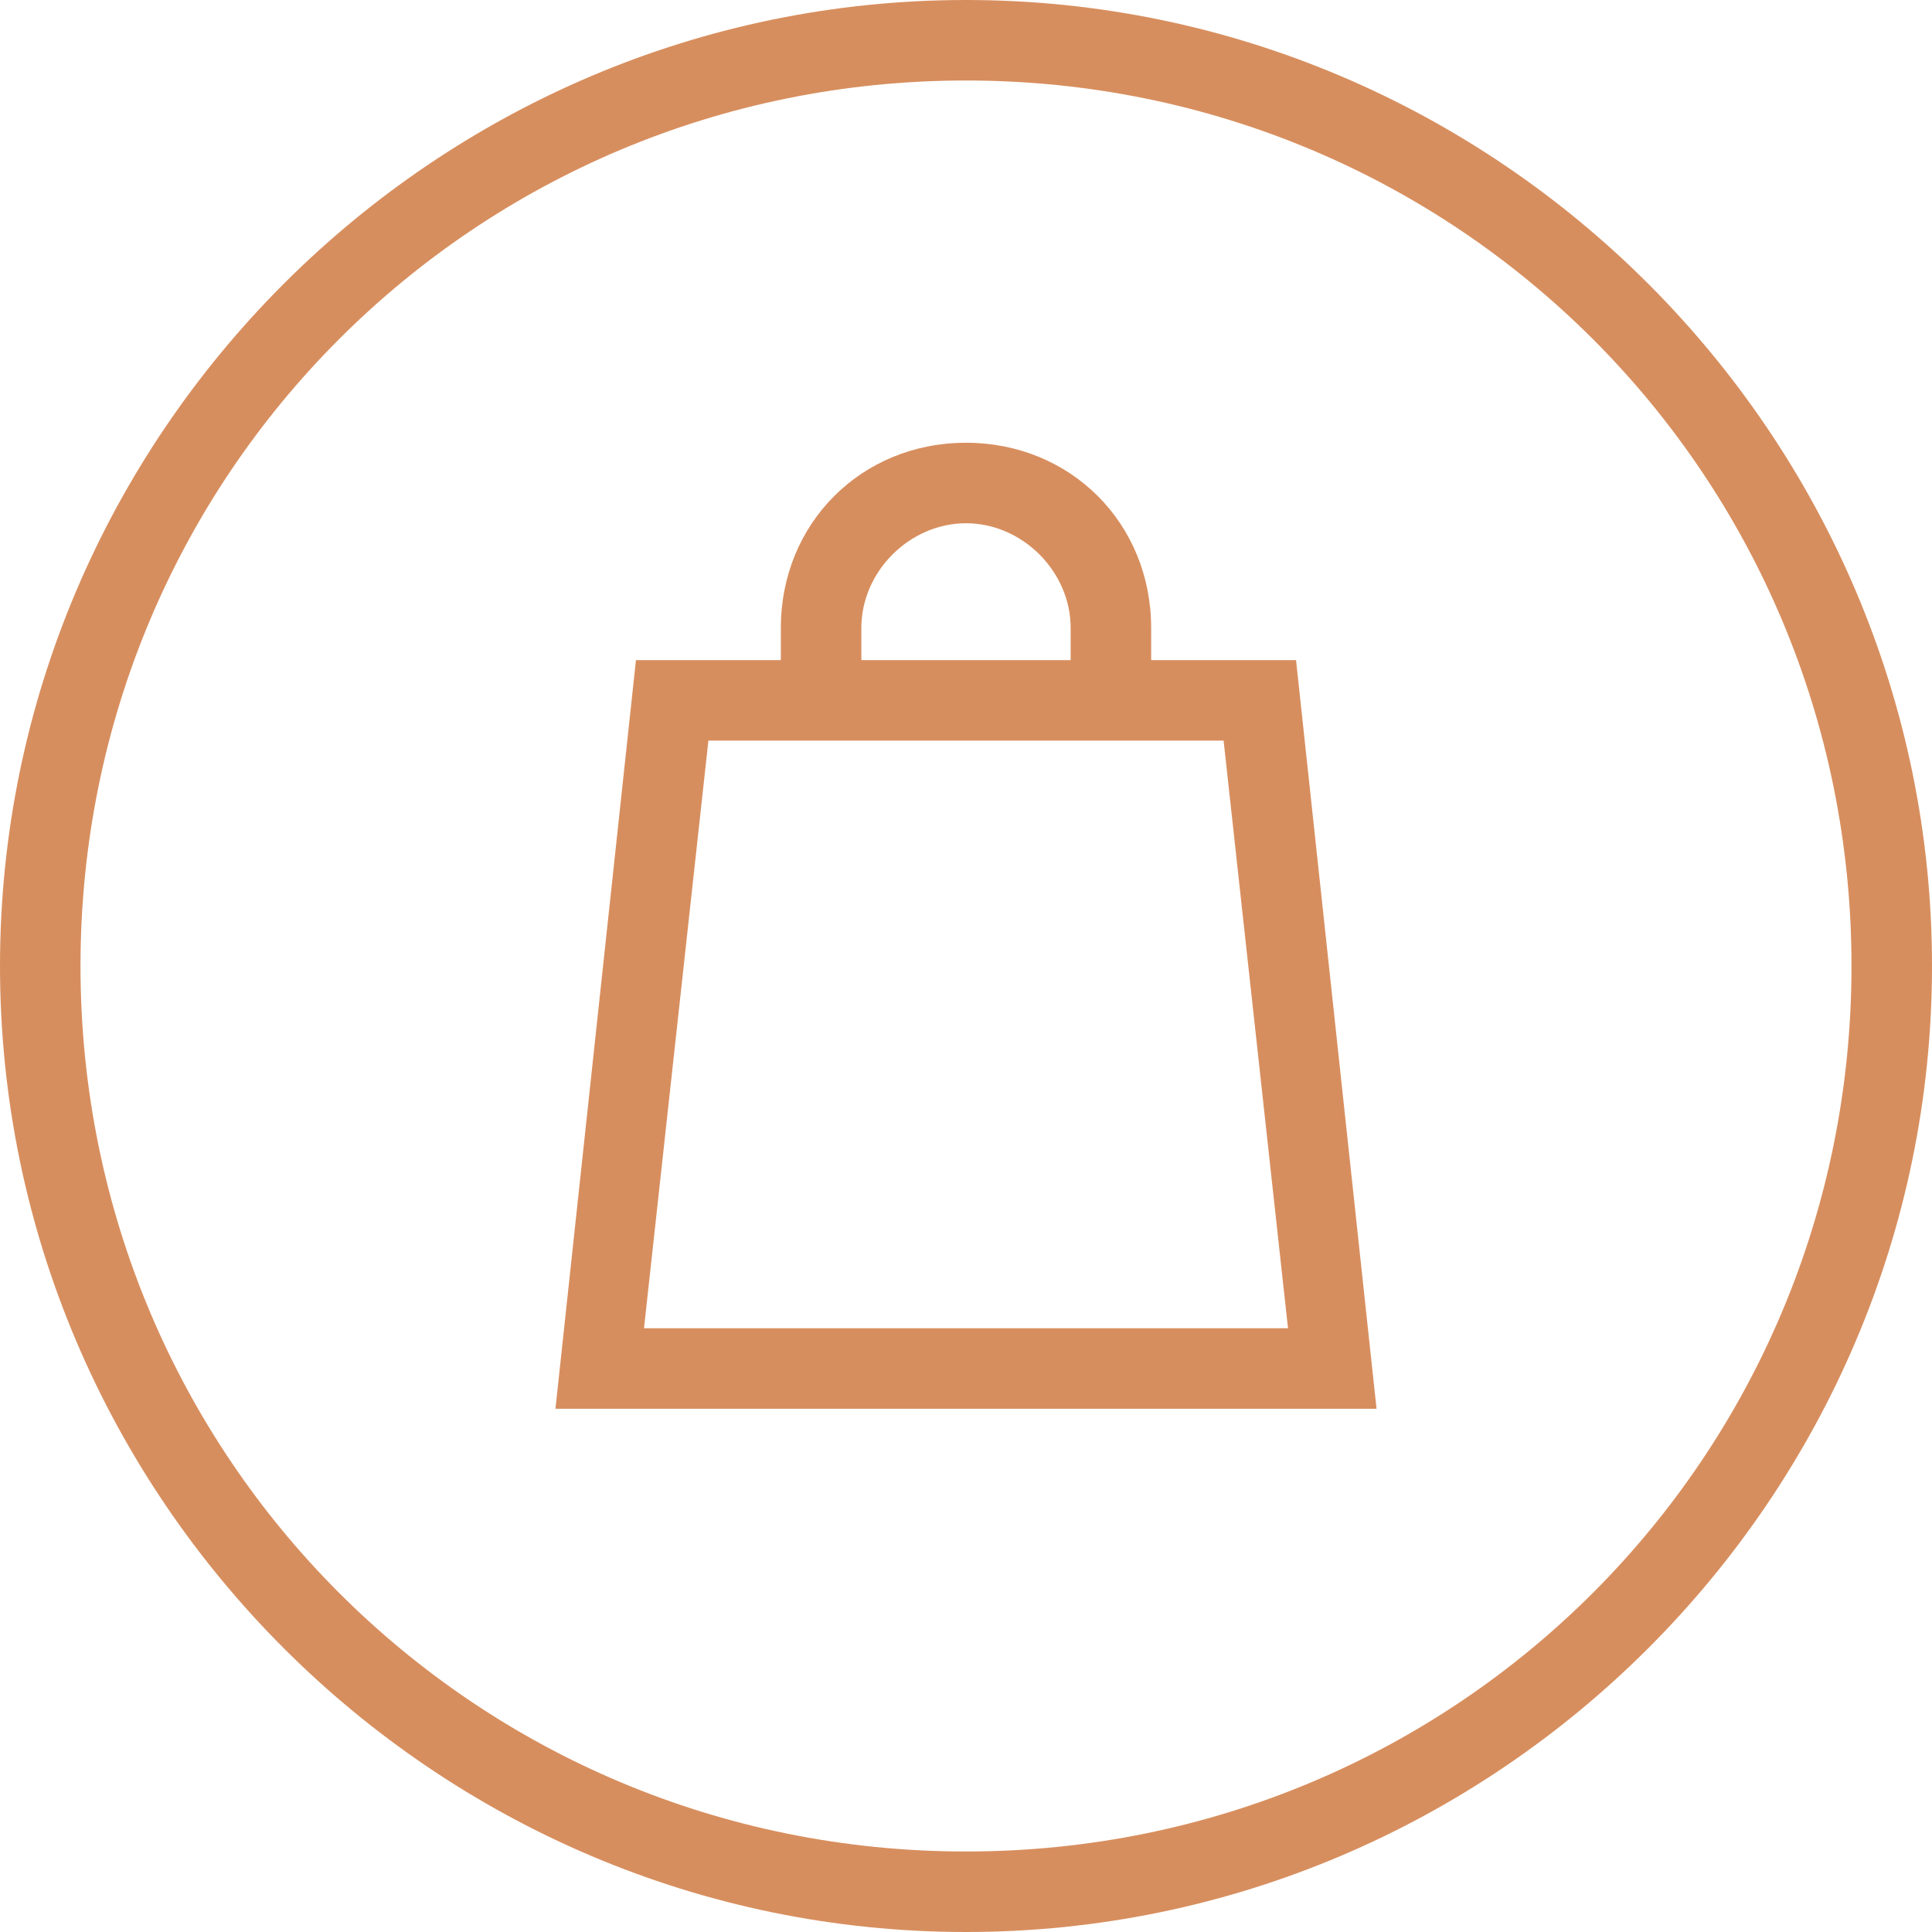
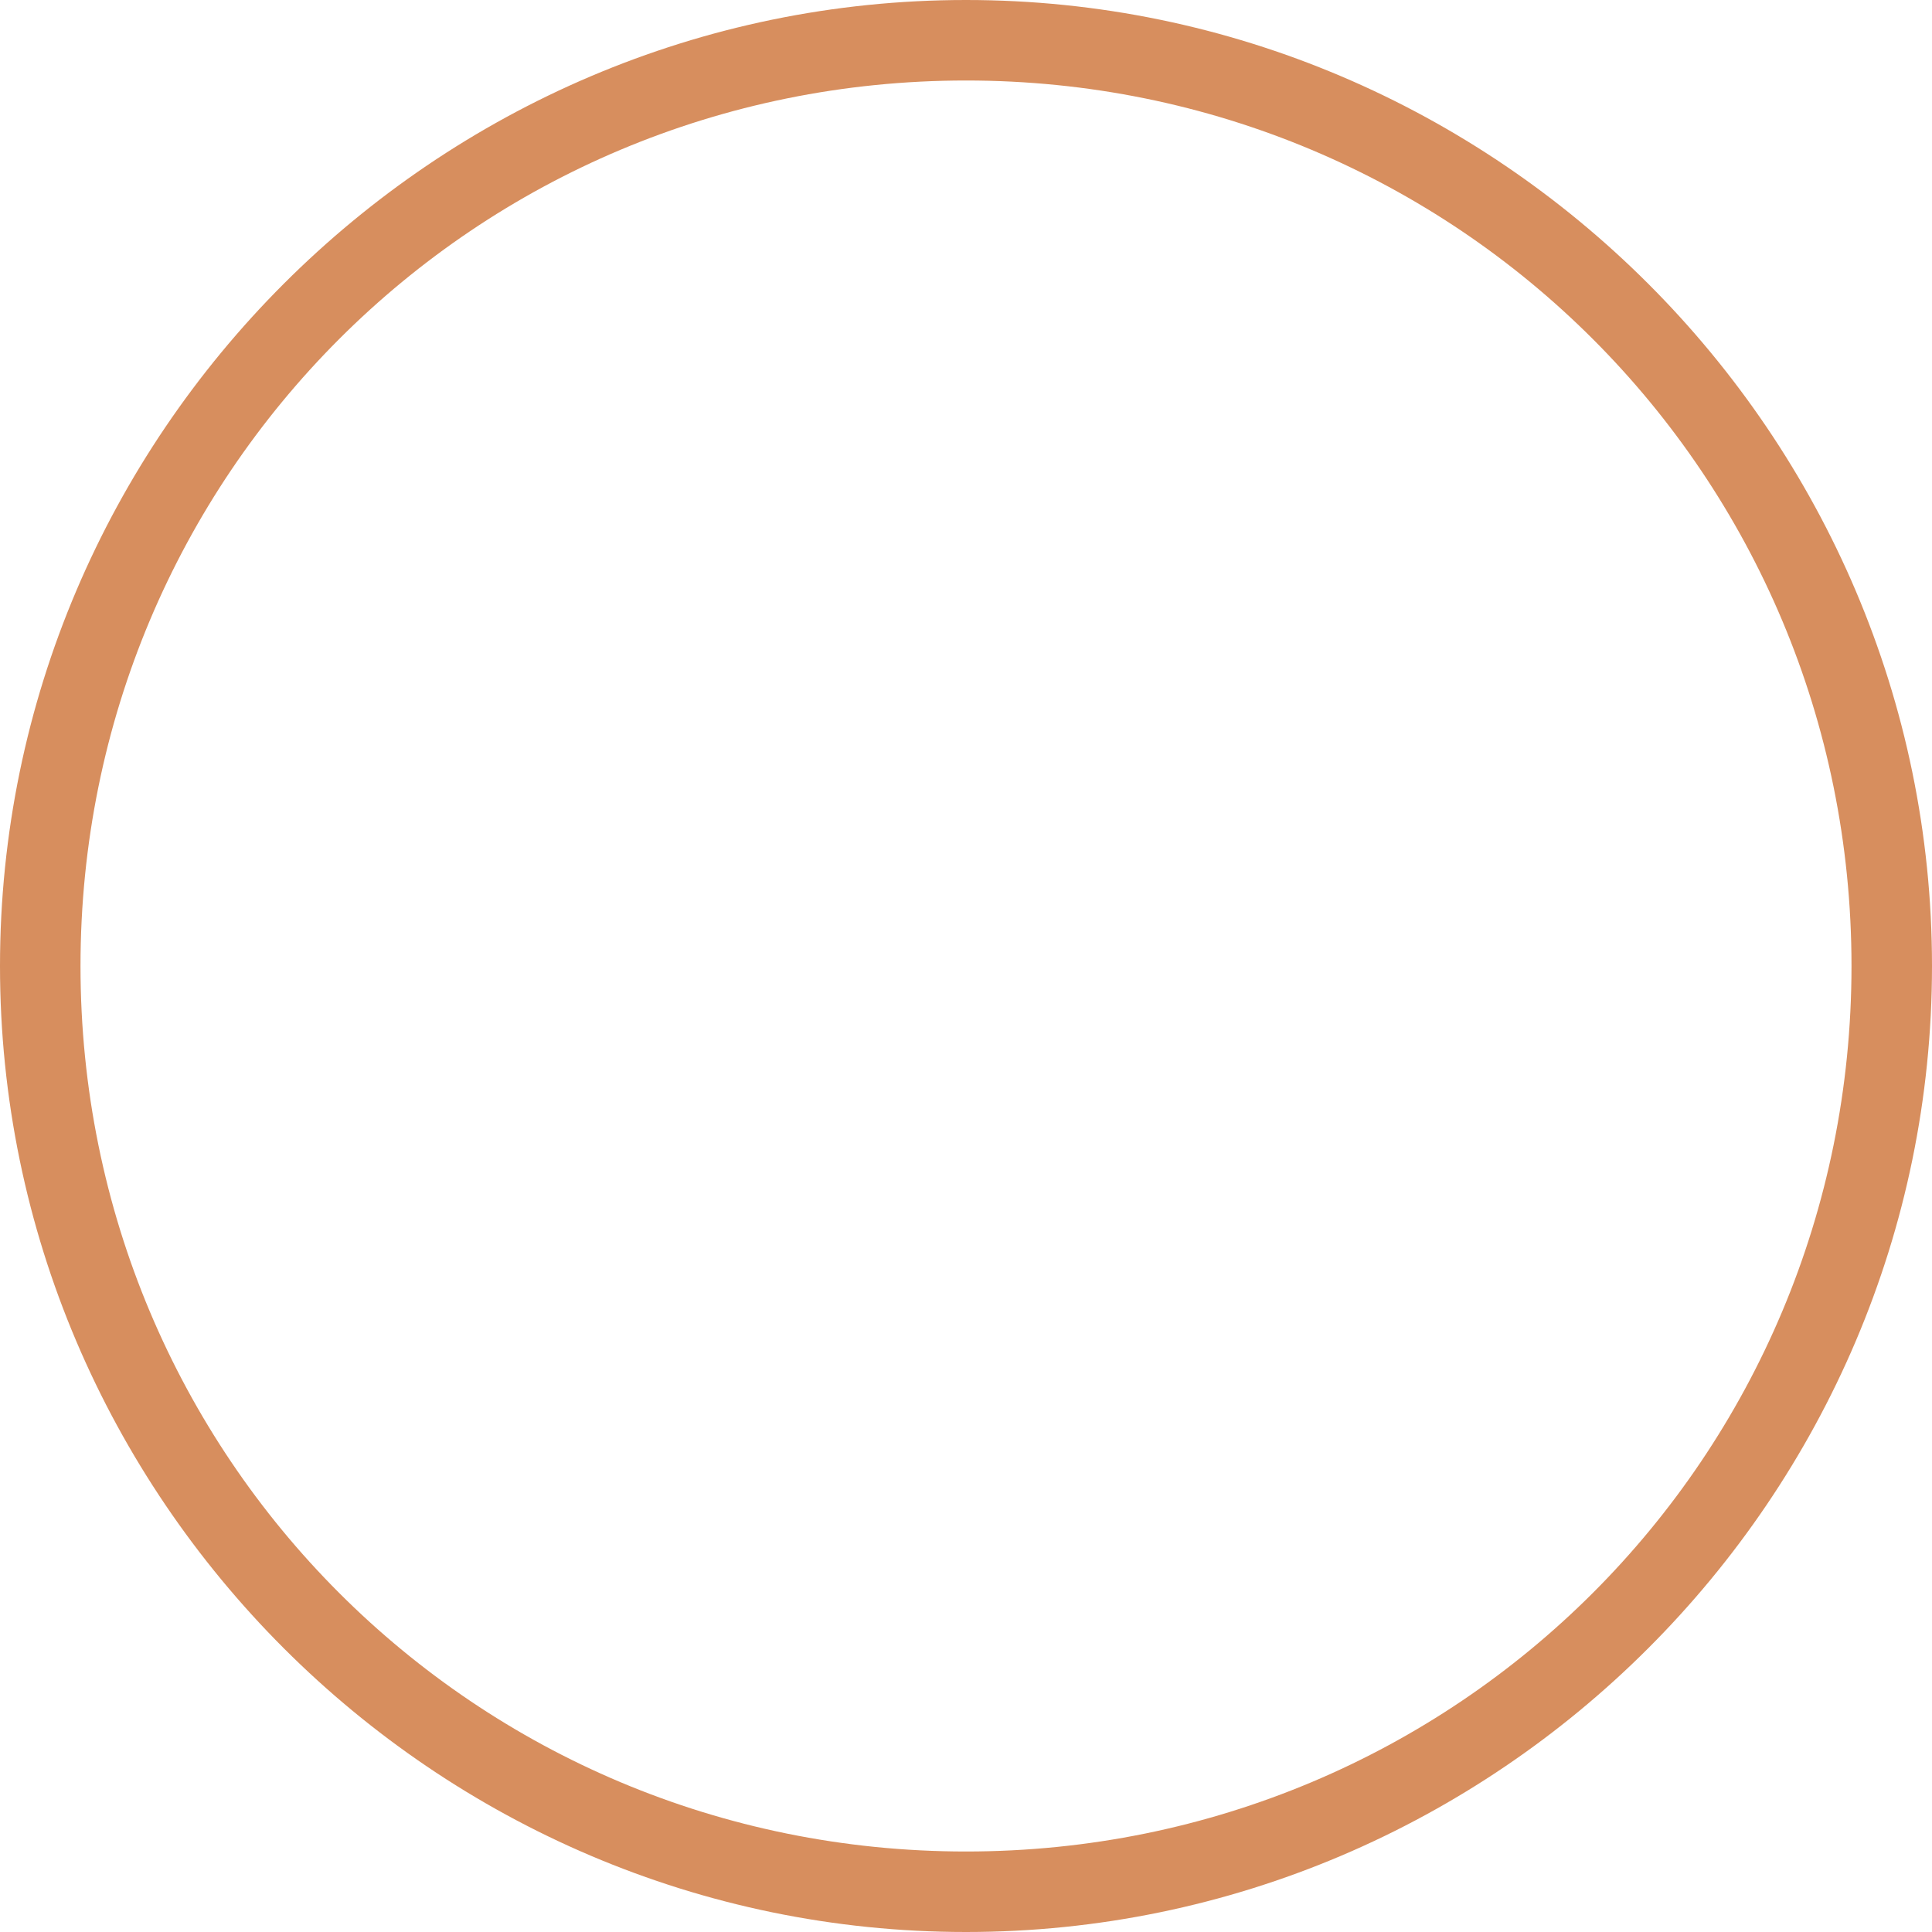
<svg xmlns="http://www.w3.org/2000/svg" width="24" height="24" viewBox="0 0 24 24" fill="none">
  <path d="M12 0C5.4 0 0 5.4 0 12C0 18.6 5.4 24 12 24C18.6 24 24 18.6 24 12C24 5.4 18.6 0 12 0ZM12 23C5.9 23 1 18.1 1 12C1 5.9 5.9 1 12 1C18.1 1 23 5.9 23 12C23 18.1 18.1 23 12 23Z" fill="#D78E5E" />
-   <path d="M14.3 8.2V7.8C14.3 6.5 13.3 5.5 12 5.5C10.7 5.5 9.7 6.5 9.7 7.8V8.2H7.9L6.9 17.5H17.1L16.1 8.2H14.3ZM10.7 7.8C10.7 7.1 11.3 6.5 12 6.5C12.7 6.5 13.3 7.1 13.3 7.8V8.2H10.7V7.8ZM8 16.5L8.8 9.2H9.7H14.3H15.2L16 16.5H8Z" fill="#D78E5E" />
</svg>